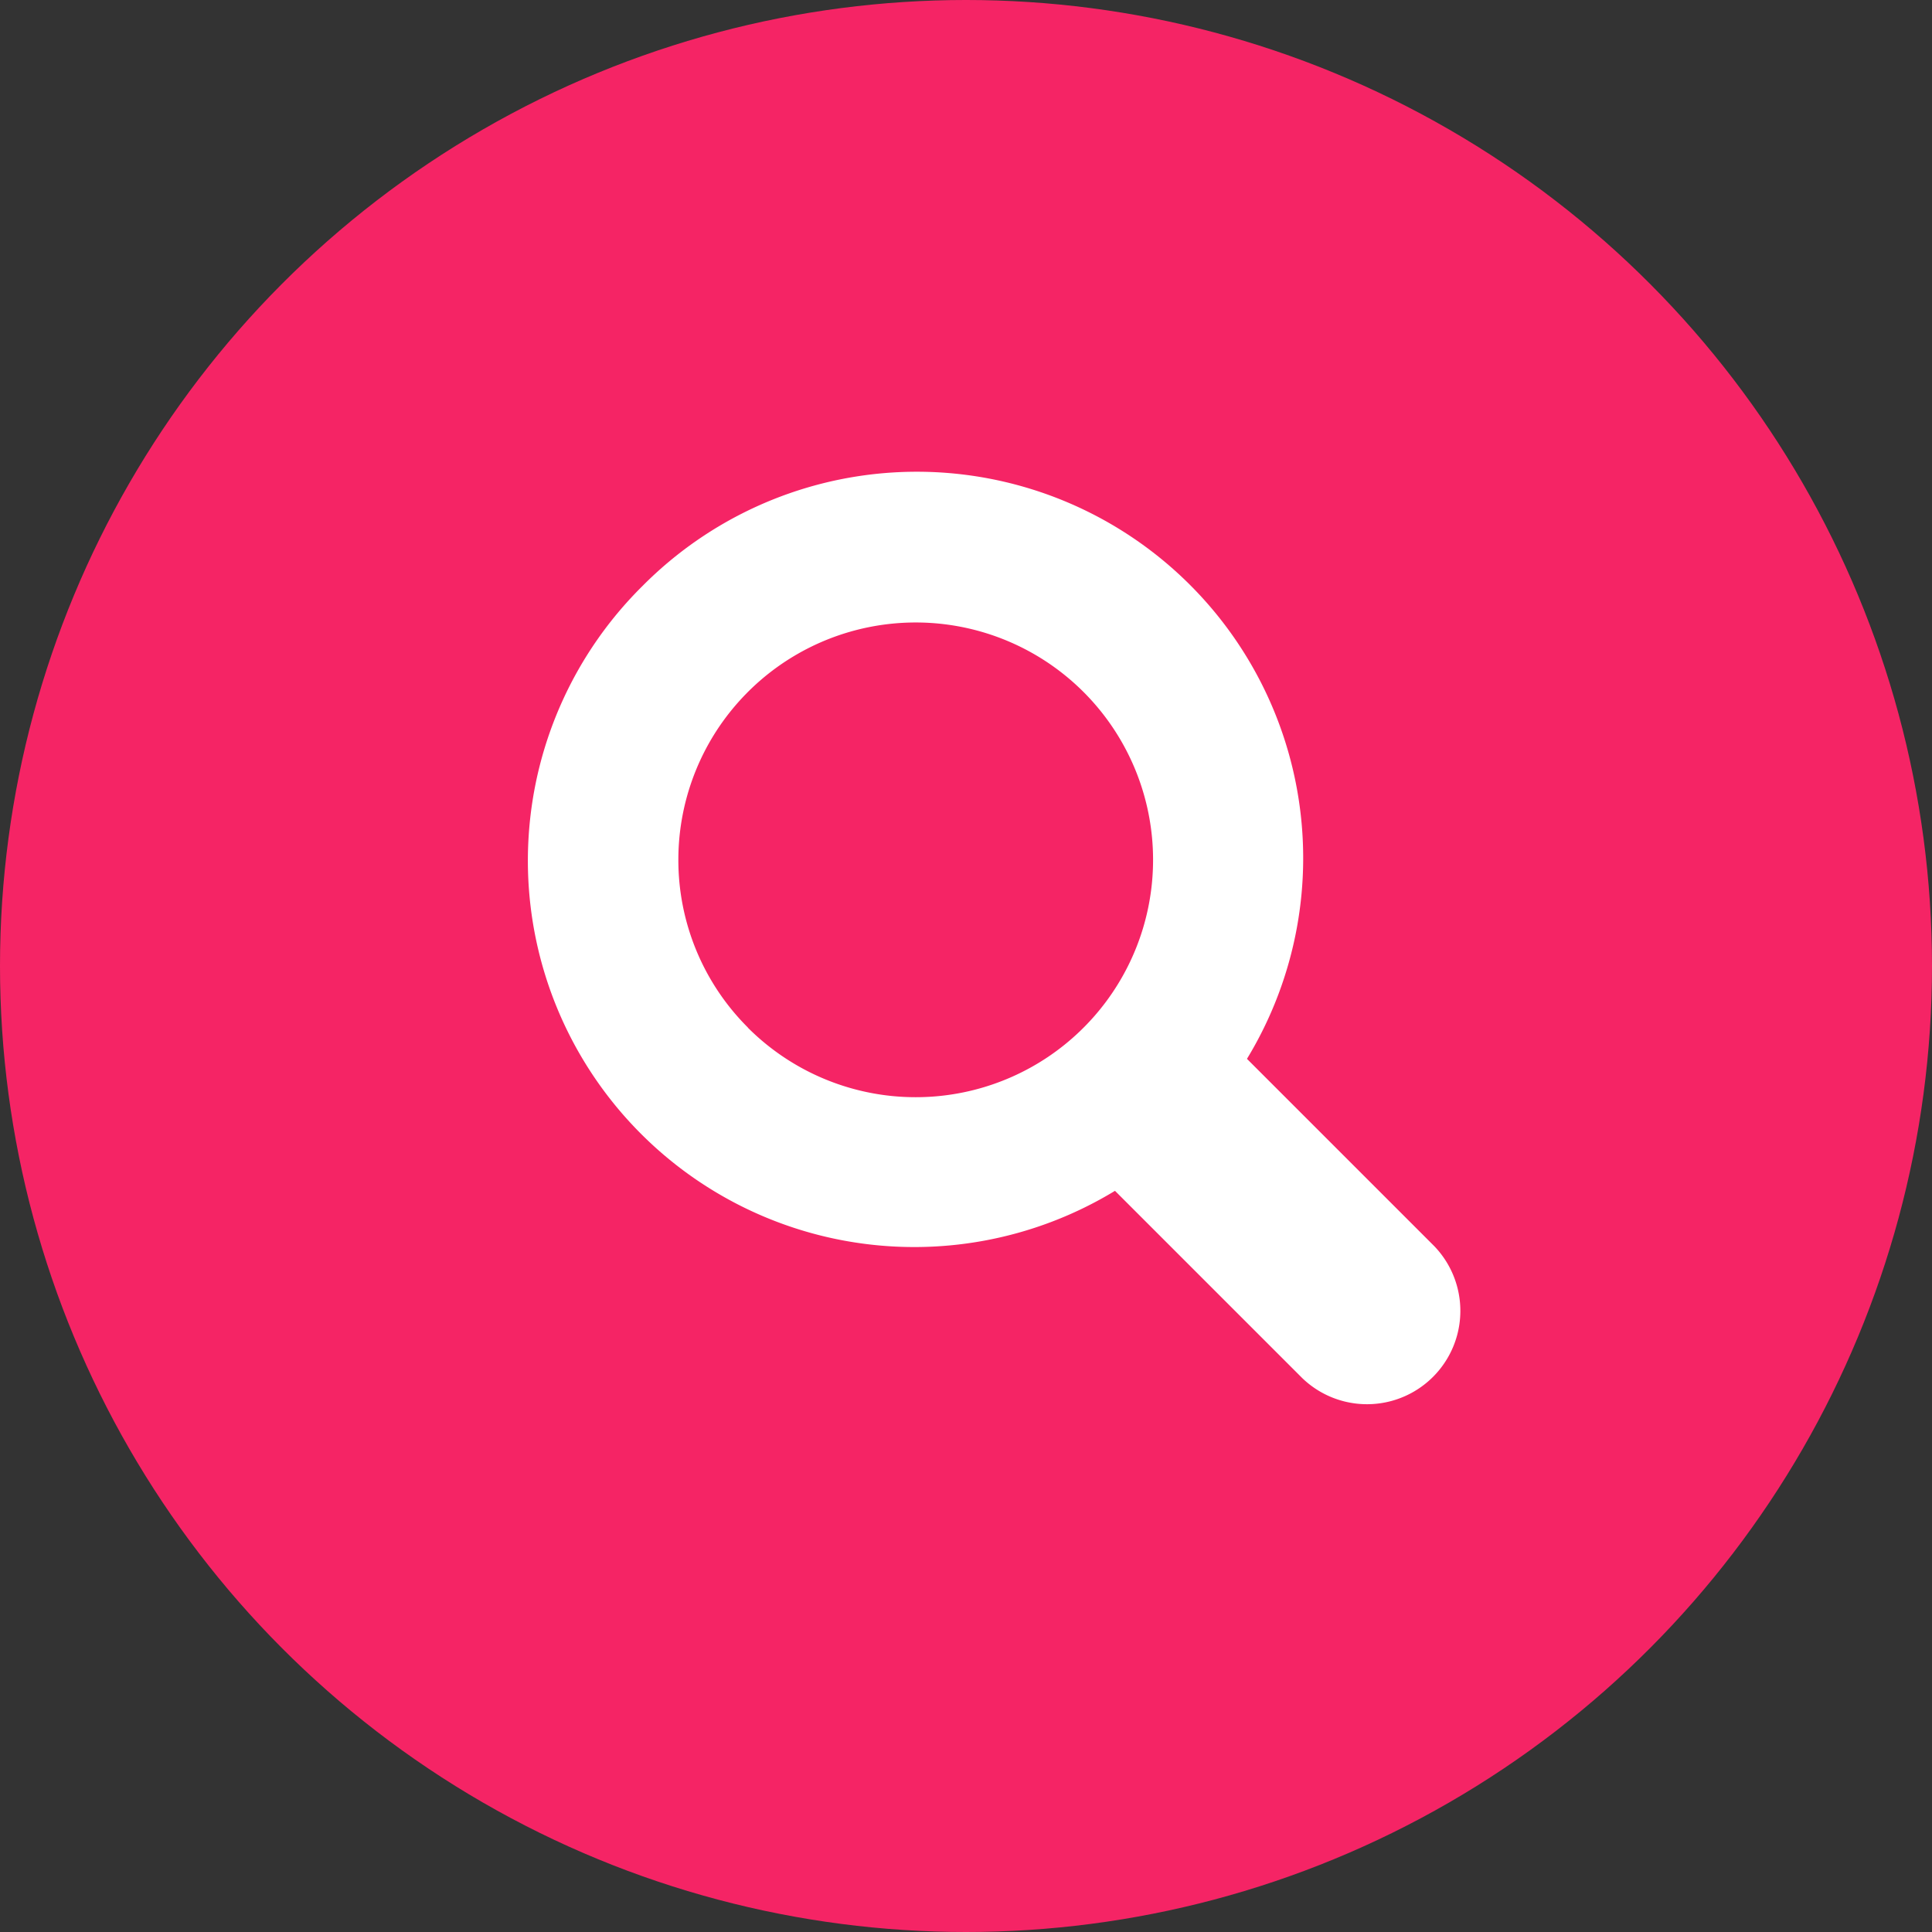
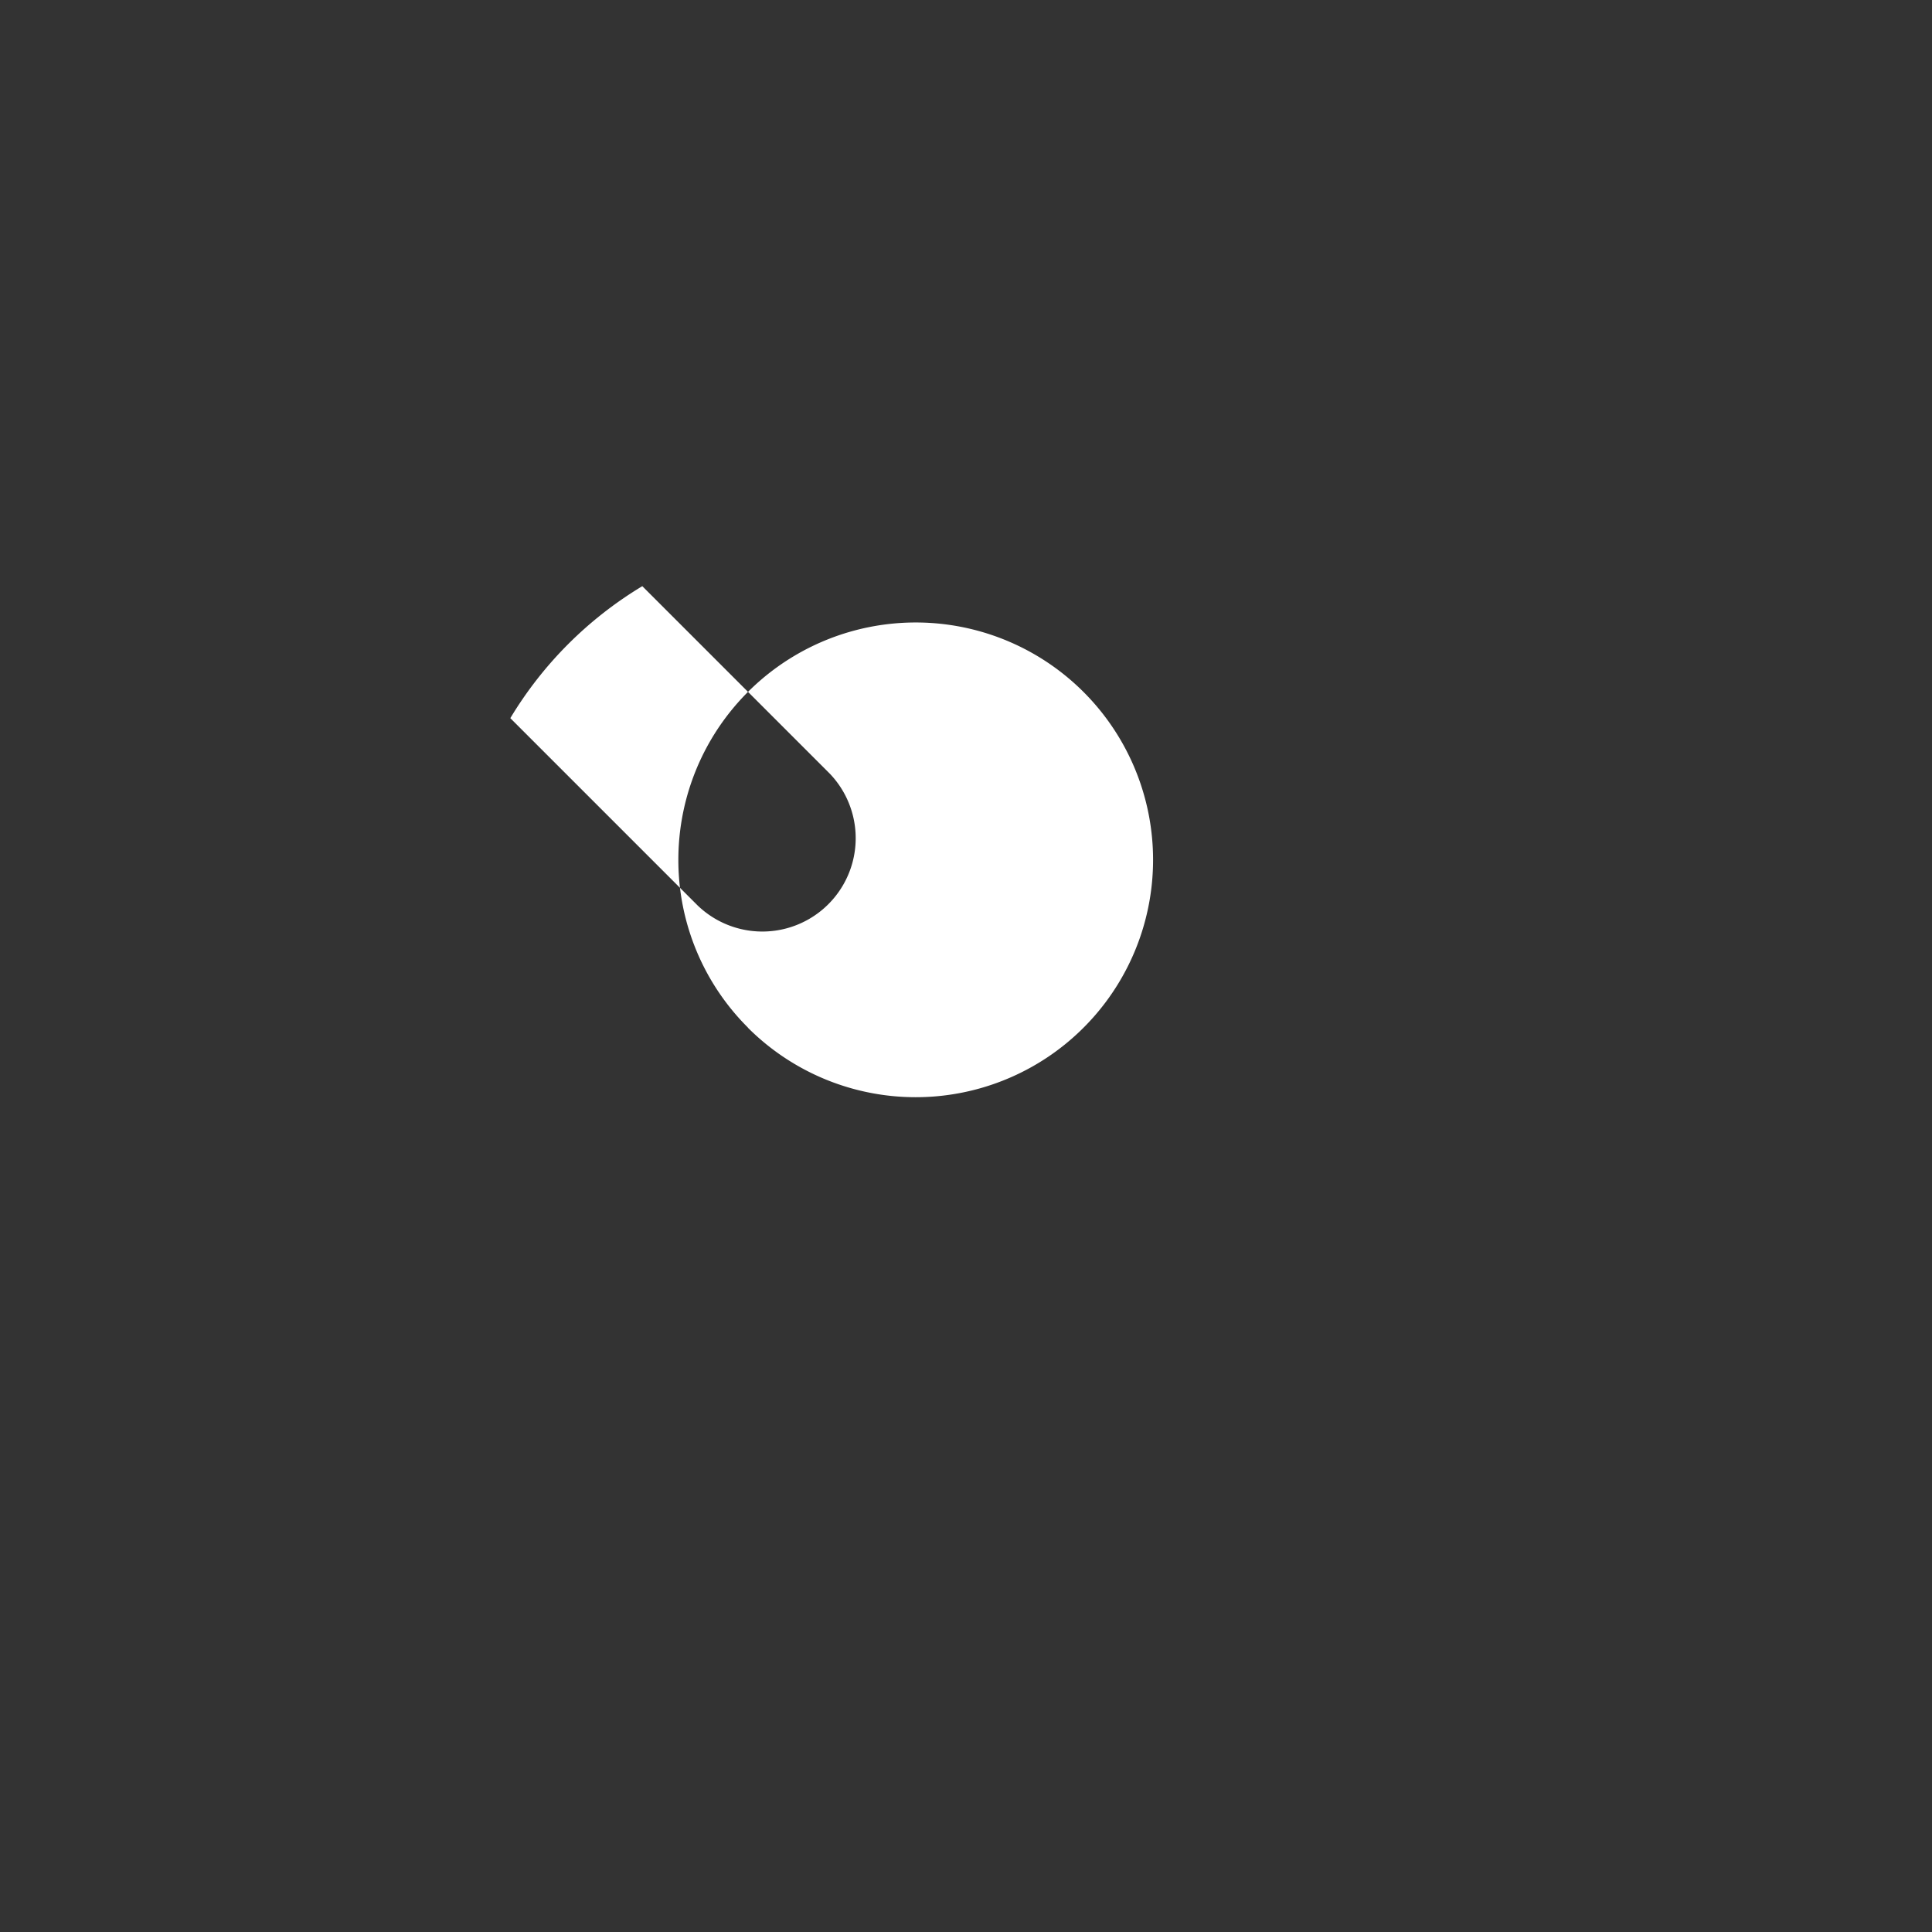
<svg xmlns="http://www.w3.org/2000/svg" id="icn_enlarge.svg" width="35" height="35" viewBox="0 0 35 35">
  <rect x="0" y="0" width="35" height="35" fill="#333333" stroke="none" />
  <defs>
    <style>
      .cls-1 {
        fill: #f52465;
      }

      .cls-2 {
        fill: #fff;
        fill-rule: evenodd;
      }
    </style>
  </defs>
-   <circle id="台紙" class="cls-1" cx="17.5" cy="17.5" r="17.5" />
-   <path id="虫眼鏡" class="cls-2" d="M651.636,429.619a7,7,0,0,1,10.954,8.563l3.393,3.393a1.691,1.691,0,0,1-2.391,2.391l-3.393-3.393A7,7,0,0,1,651.636,429.619Zm1.914,8a4.3,4.3,0,1,0-1.261-3.043A4.285,4.285,0,0,0,653.55,437.616Z" transform="translate(-640 -419)" />
+   <path id="虫眼鏡" class="cls-2" d="M651.636,429.619l3.393,3.393a1.691,1.691,0,0,1-2.391,2.391l-3.393-3.393A7,7,0,0,1,651.636,429.619Zm1.914,8a4.3,4.3,0,1,0-1.261-3.043A4.285,4.285,0,0,0,653.55,437.616Z" transform="translate(-640 -419)" />
</svg>